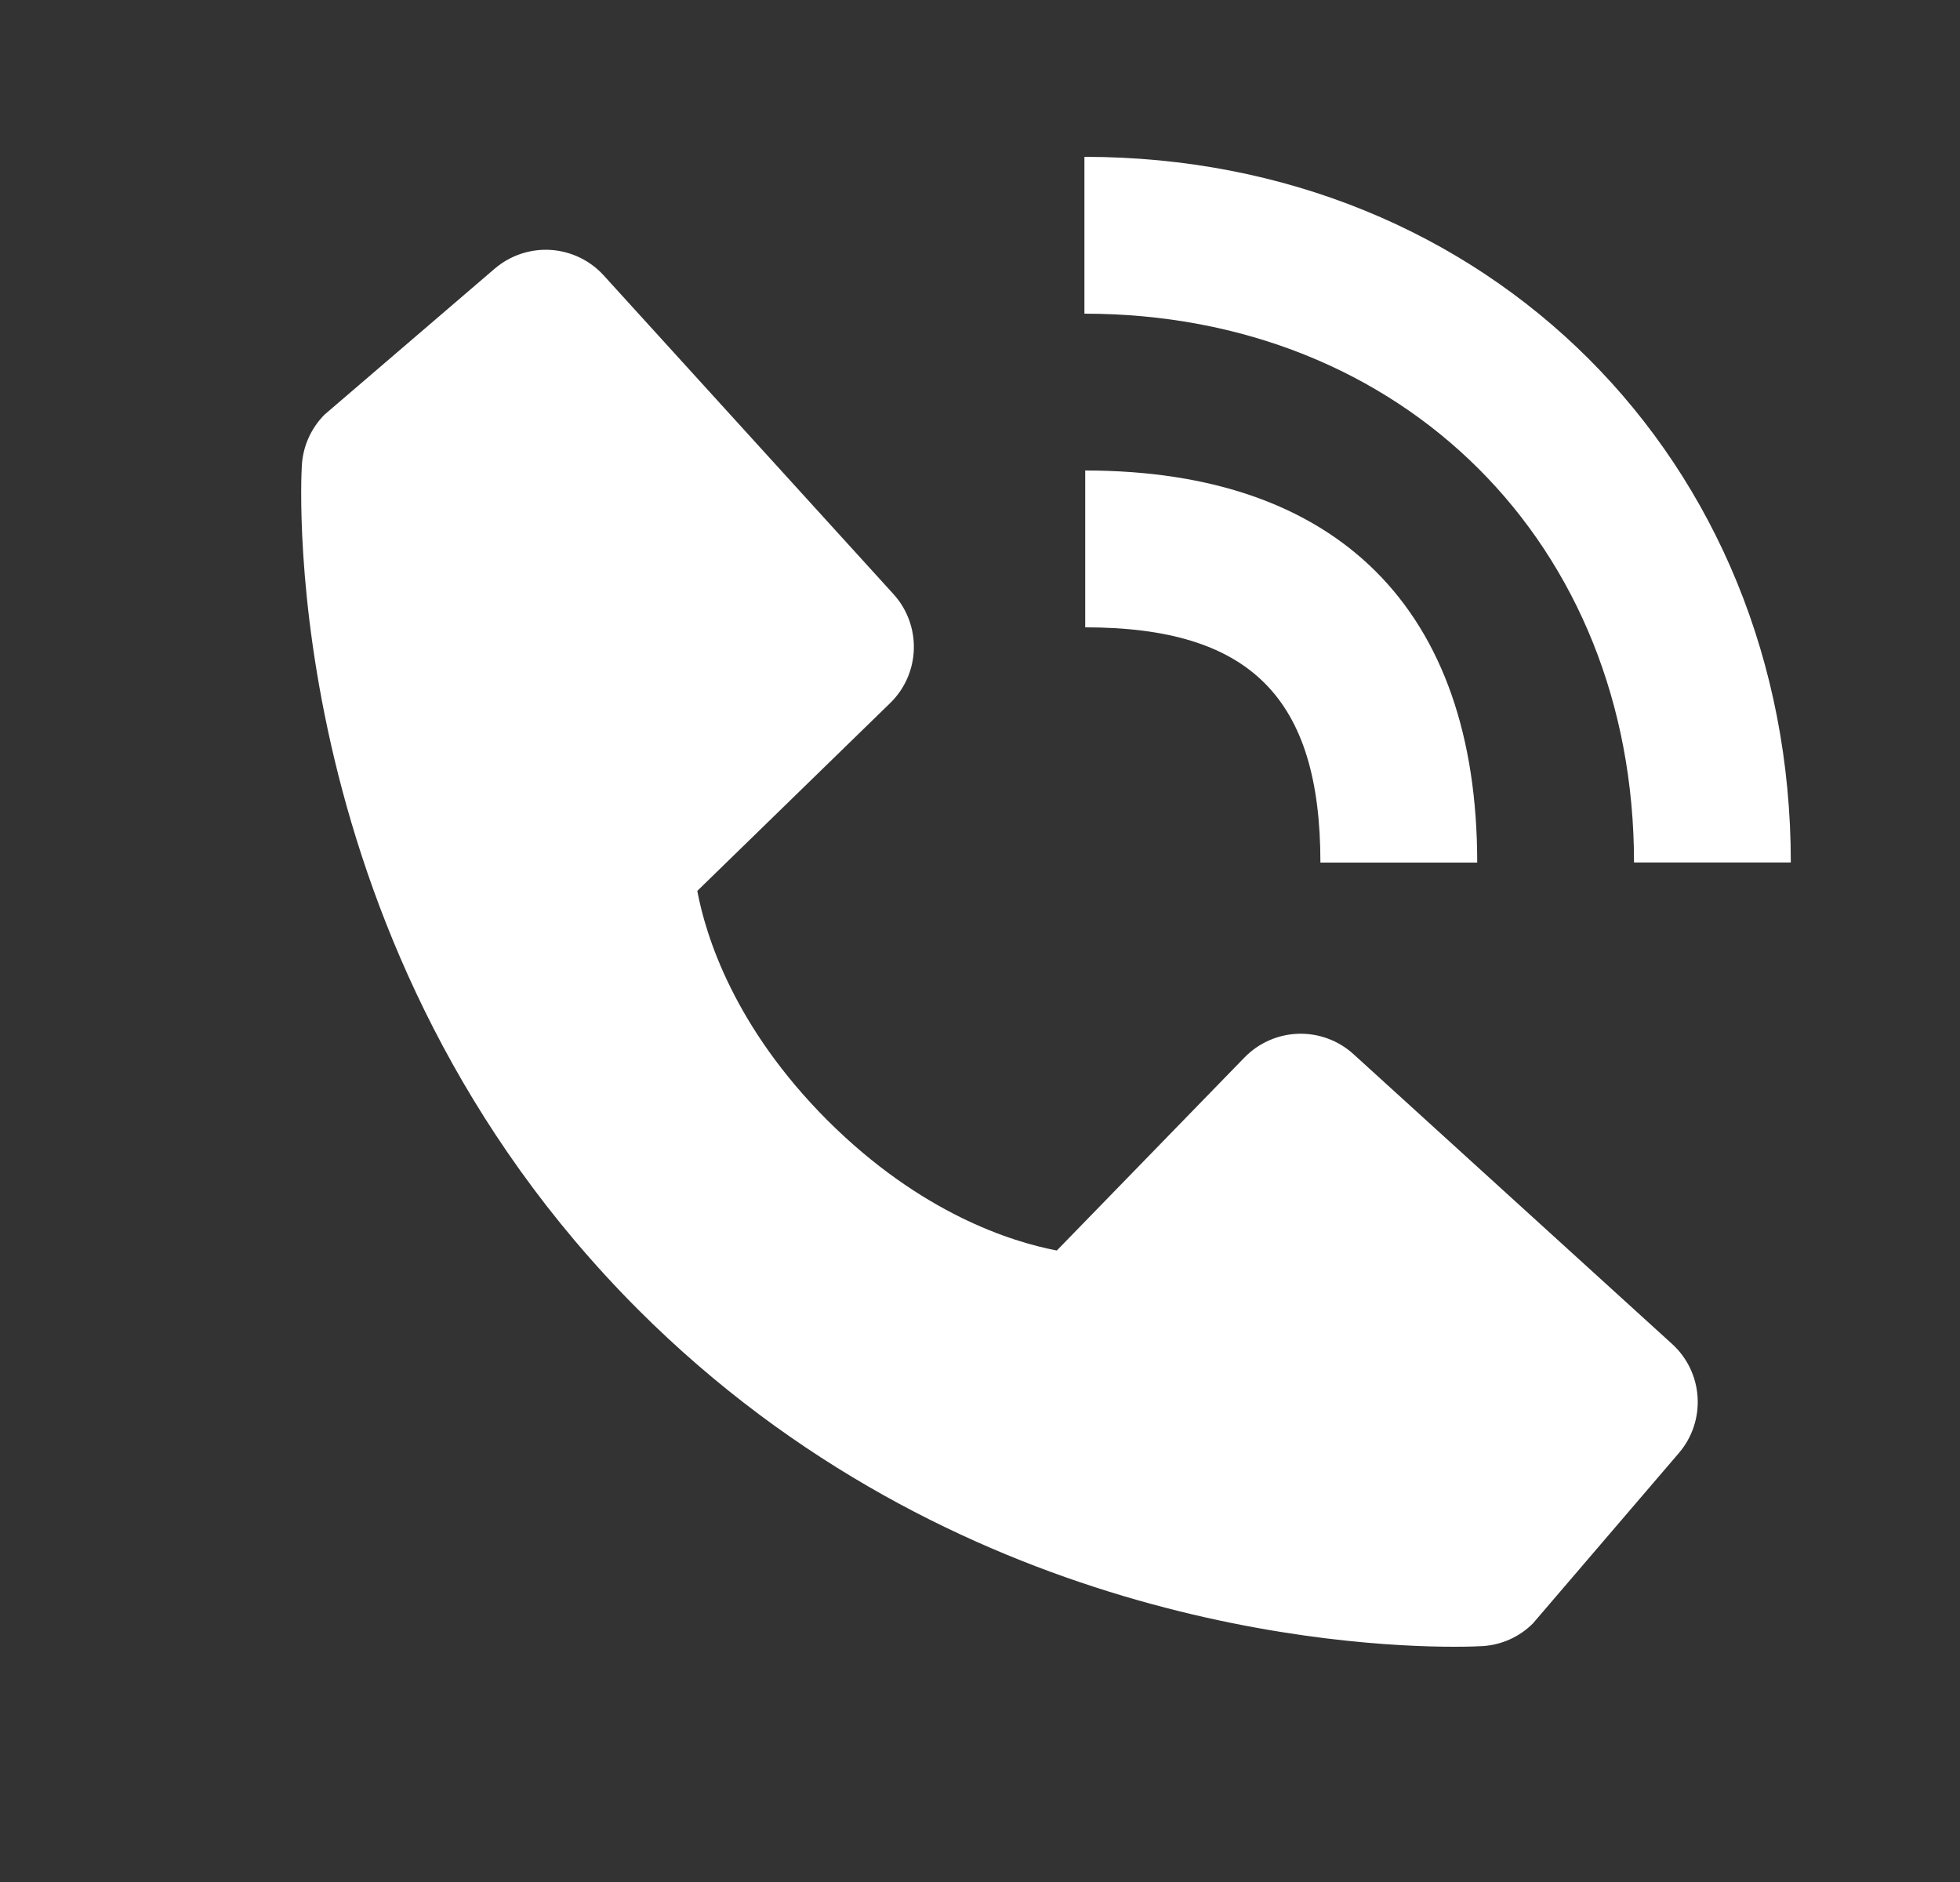
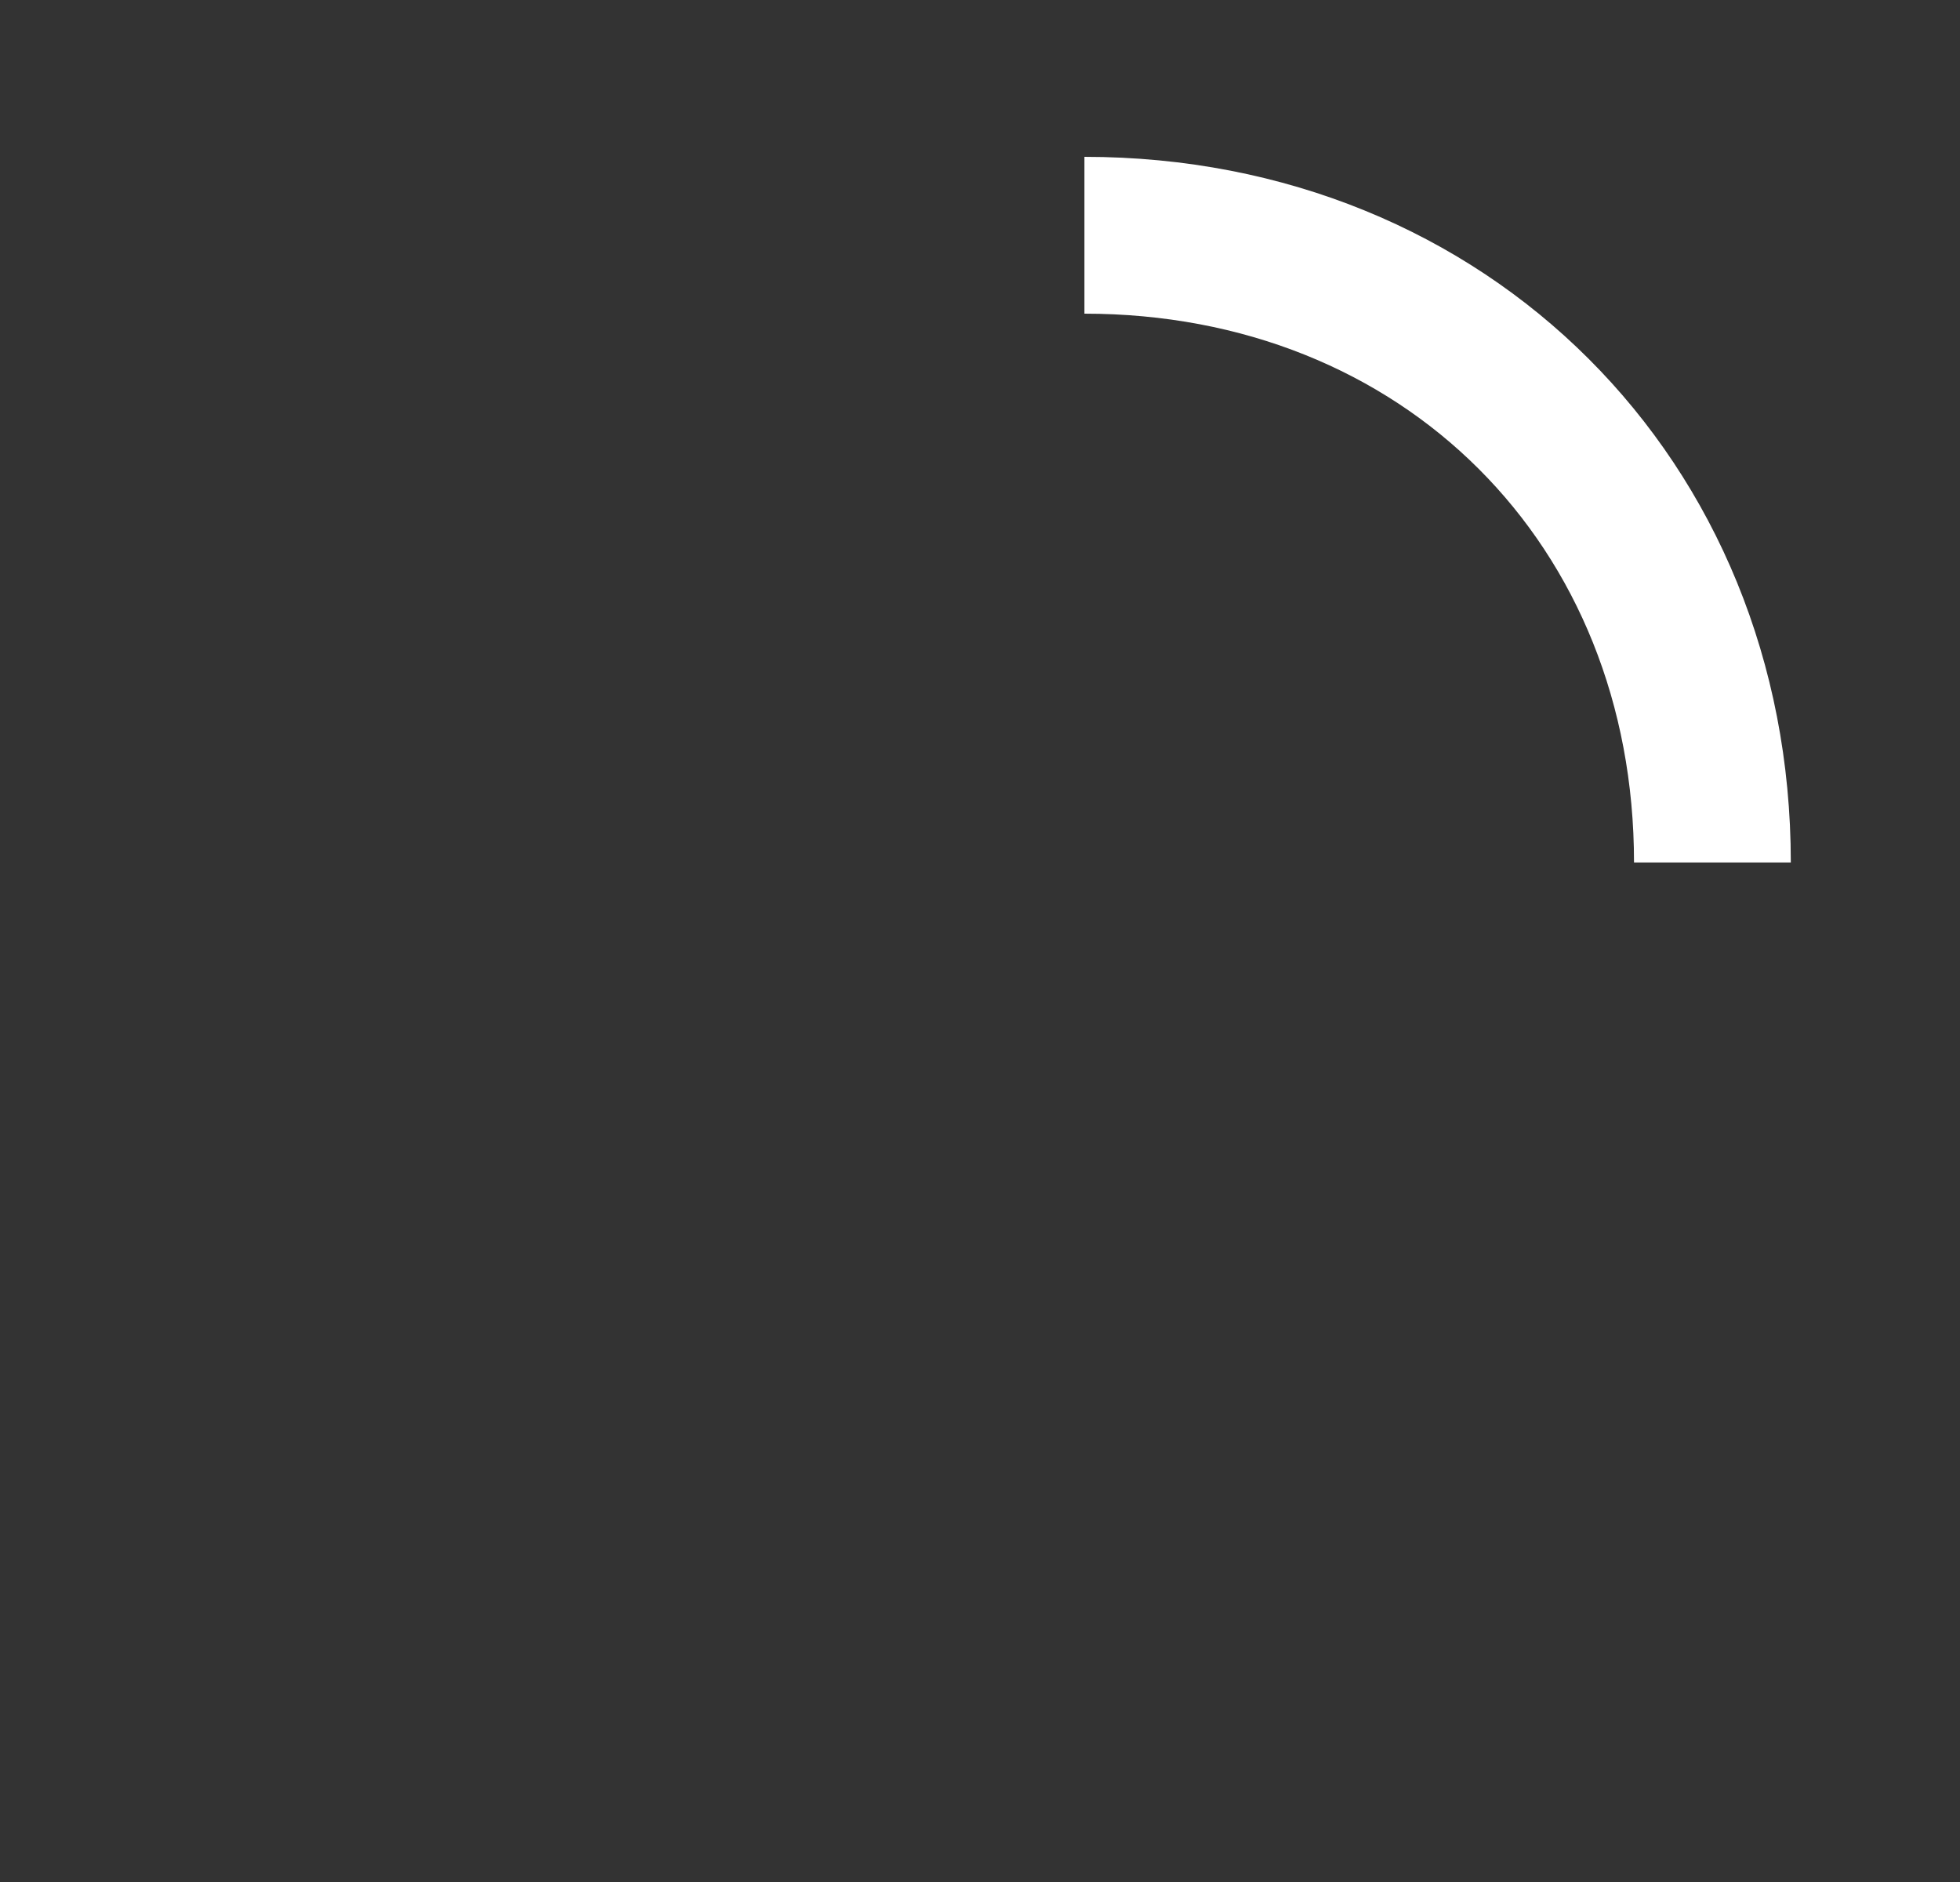
<svg xmlns="http://www.w3.org/2000/svg" width="25" height="24" viewBox="0 0 25 24" fill="none">
  <rect x="0" y="0" width="25" height="24" fill="#333333" stroke="none" />
  <path d="M20.842 10.999H22.842C22.842 5.869 18.969 2 13.832 2V4C17.894 4 20.842 6.943 20.842 10.999Z" fill="white" />
-   <path d="M13.842 8C15.945 8 16.842 8.897 16.842 11H18.842C18.842 7.775 17.067 6 13.842 6V8ZM17.264 13.443C17.072 13.268 16.819 13.175 16.56 13.183C16.3 13.191 16.054 13.3 15.873 13.486L13.48 15.947C12.904 15.837 11.746 15.476 10.554 14.287C9.362 13.094 9.001 11.933 8.894 11.361L11.353 8.967C11.54 8.786 11.648 8.54 11.656 8.28C11.664 8.021 11.571 7.768 11.396 7.576L7.701 3.513C7.526 3.32 7.283 3.204 7.023 3.187C6.764 3.171 6.508 3.257 6.31 3.426L4.14 5.287C3.967 5.461 3.864 5.691 3.85 5.936C3.835 6.186 3.549 12.108 8.141 16.702C12.147 20.707 17.165 21 18.547 21C18.749 21 18.873 20.994 18.906 20.992C19.151 20.978 19.381 20.875 19.554 20.701L21.414 18.53C21.584 18.332 21.669 18.077 21.653 17.817C21.637 17.557 21.521 17.314 21.328 17.139L17.264 13.443Z" fill="white" />
</svg>